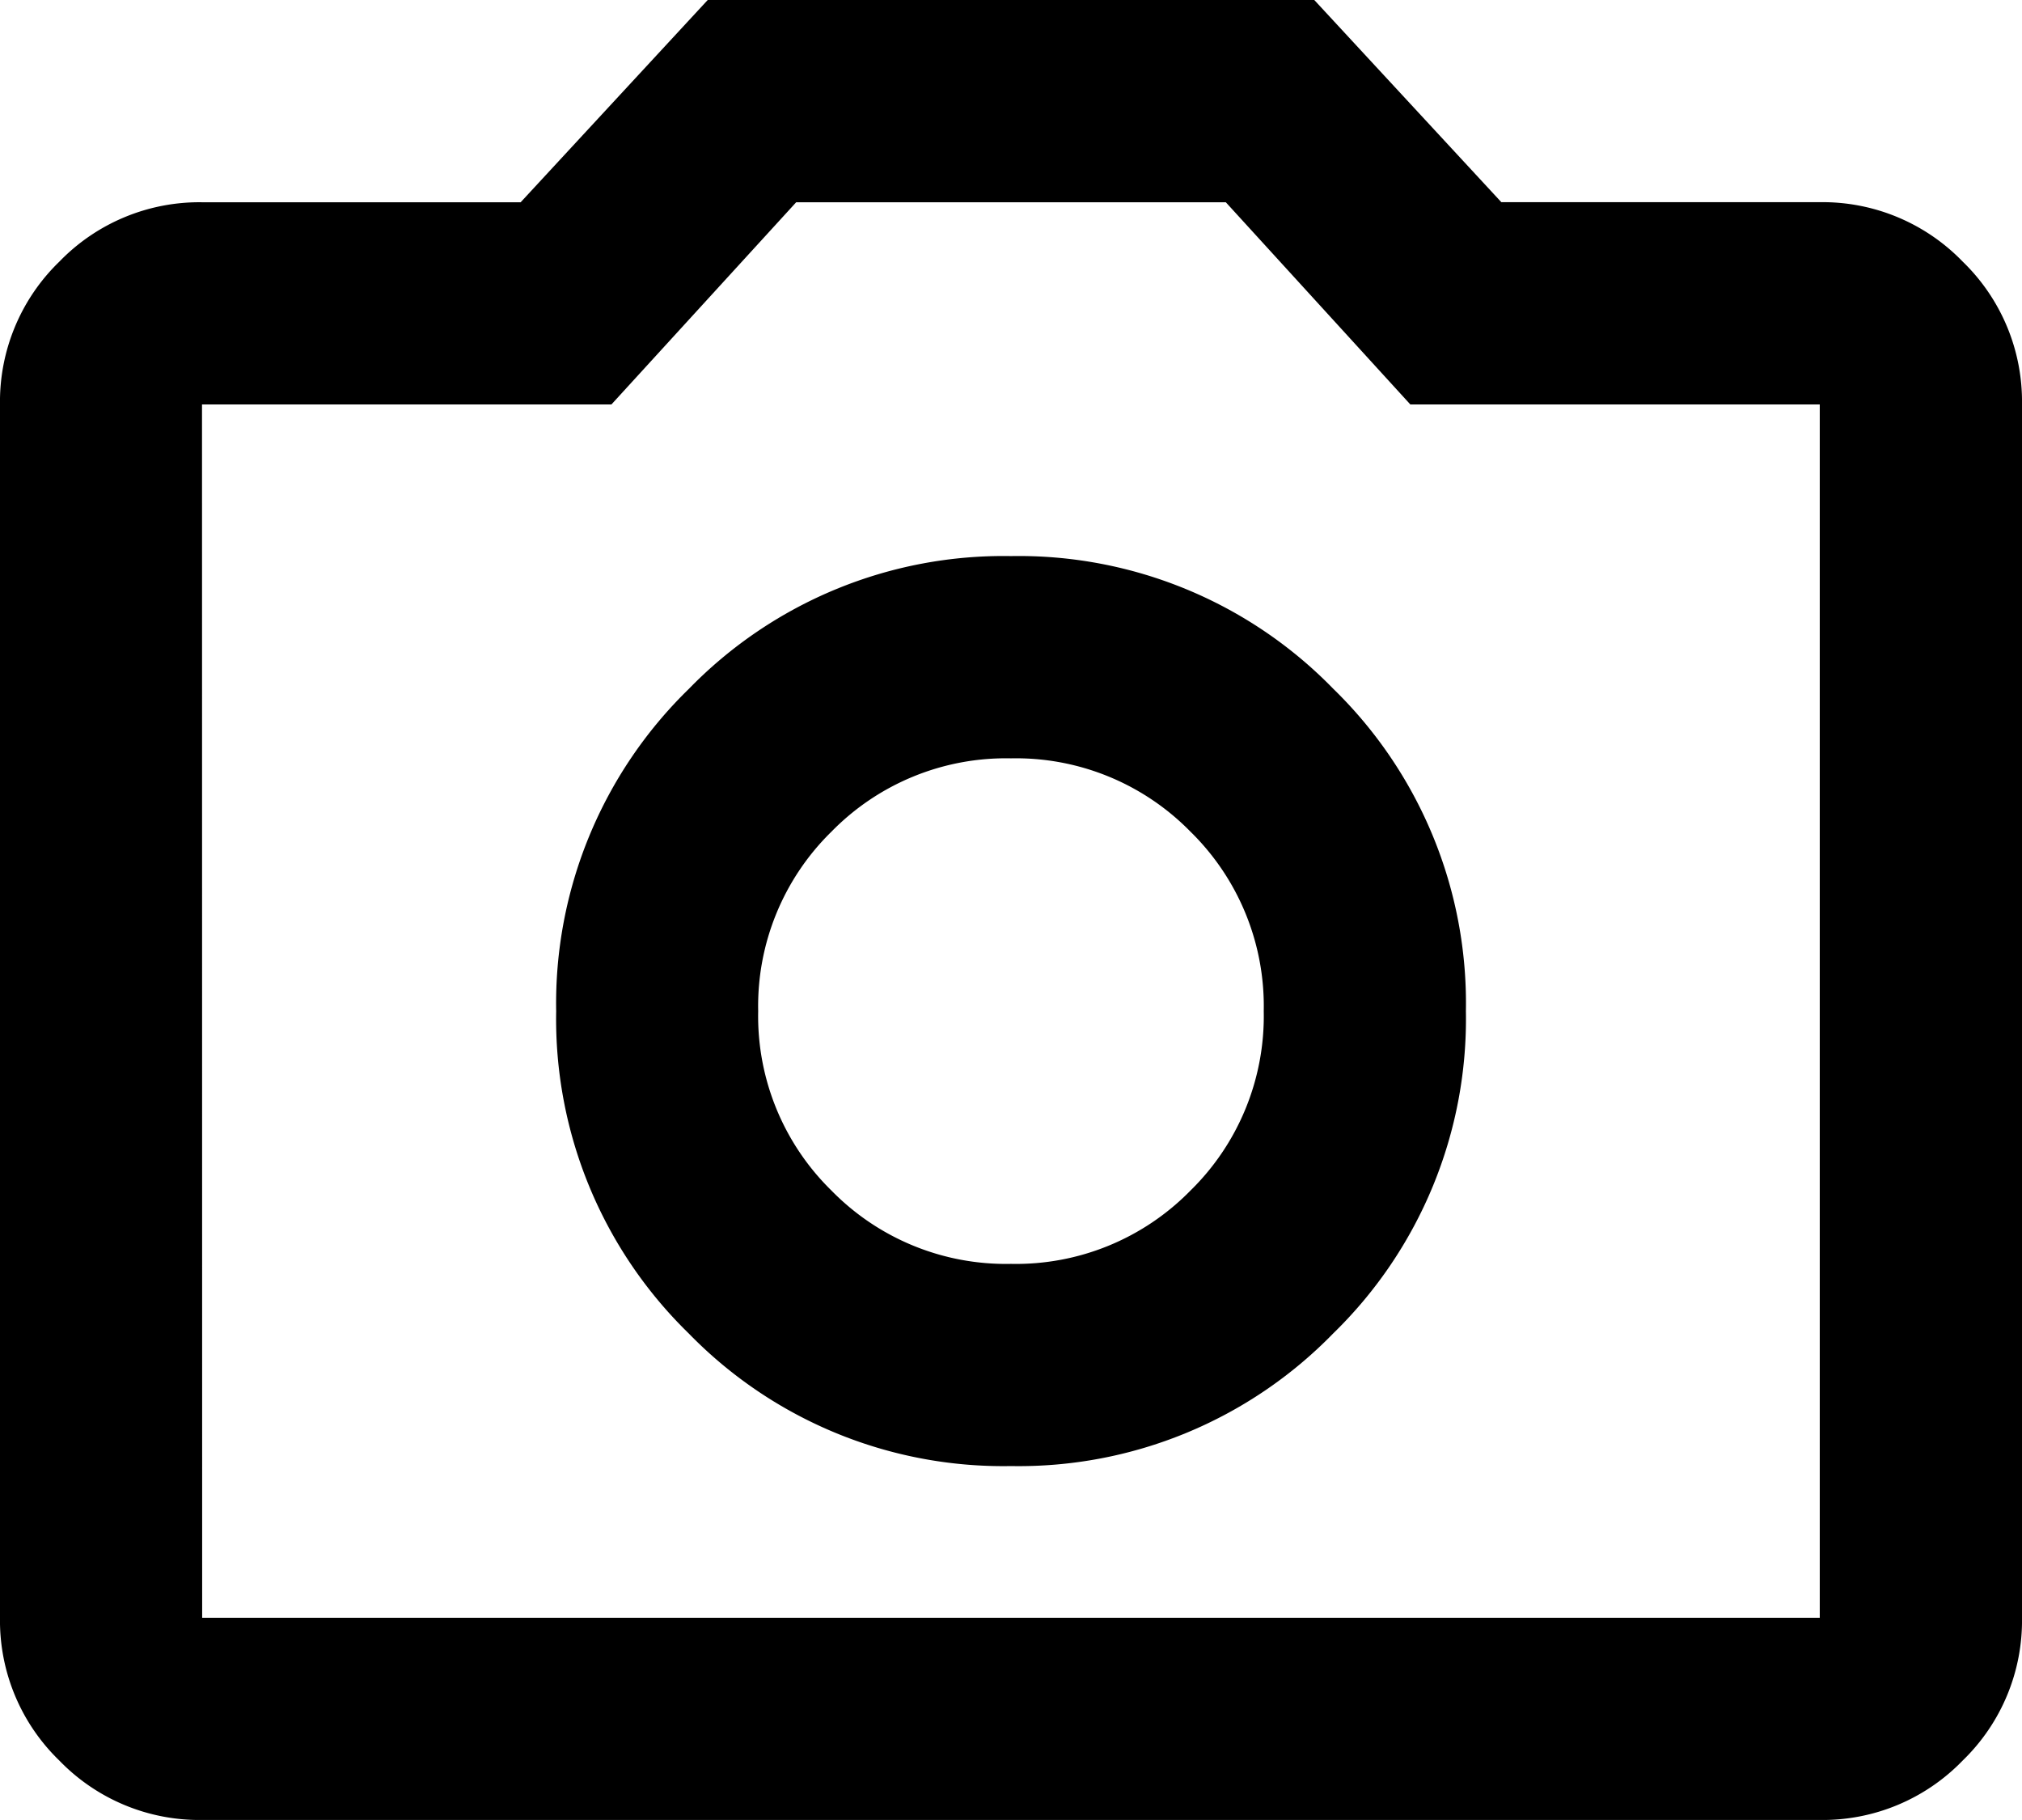
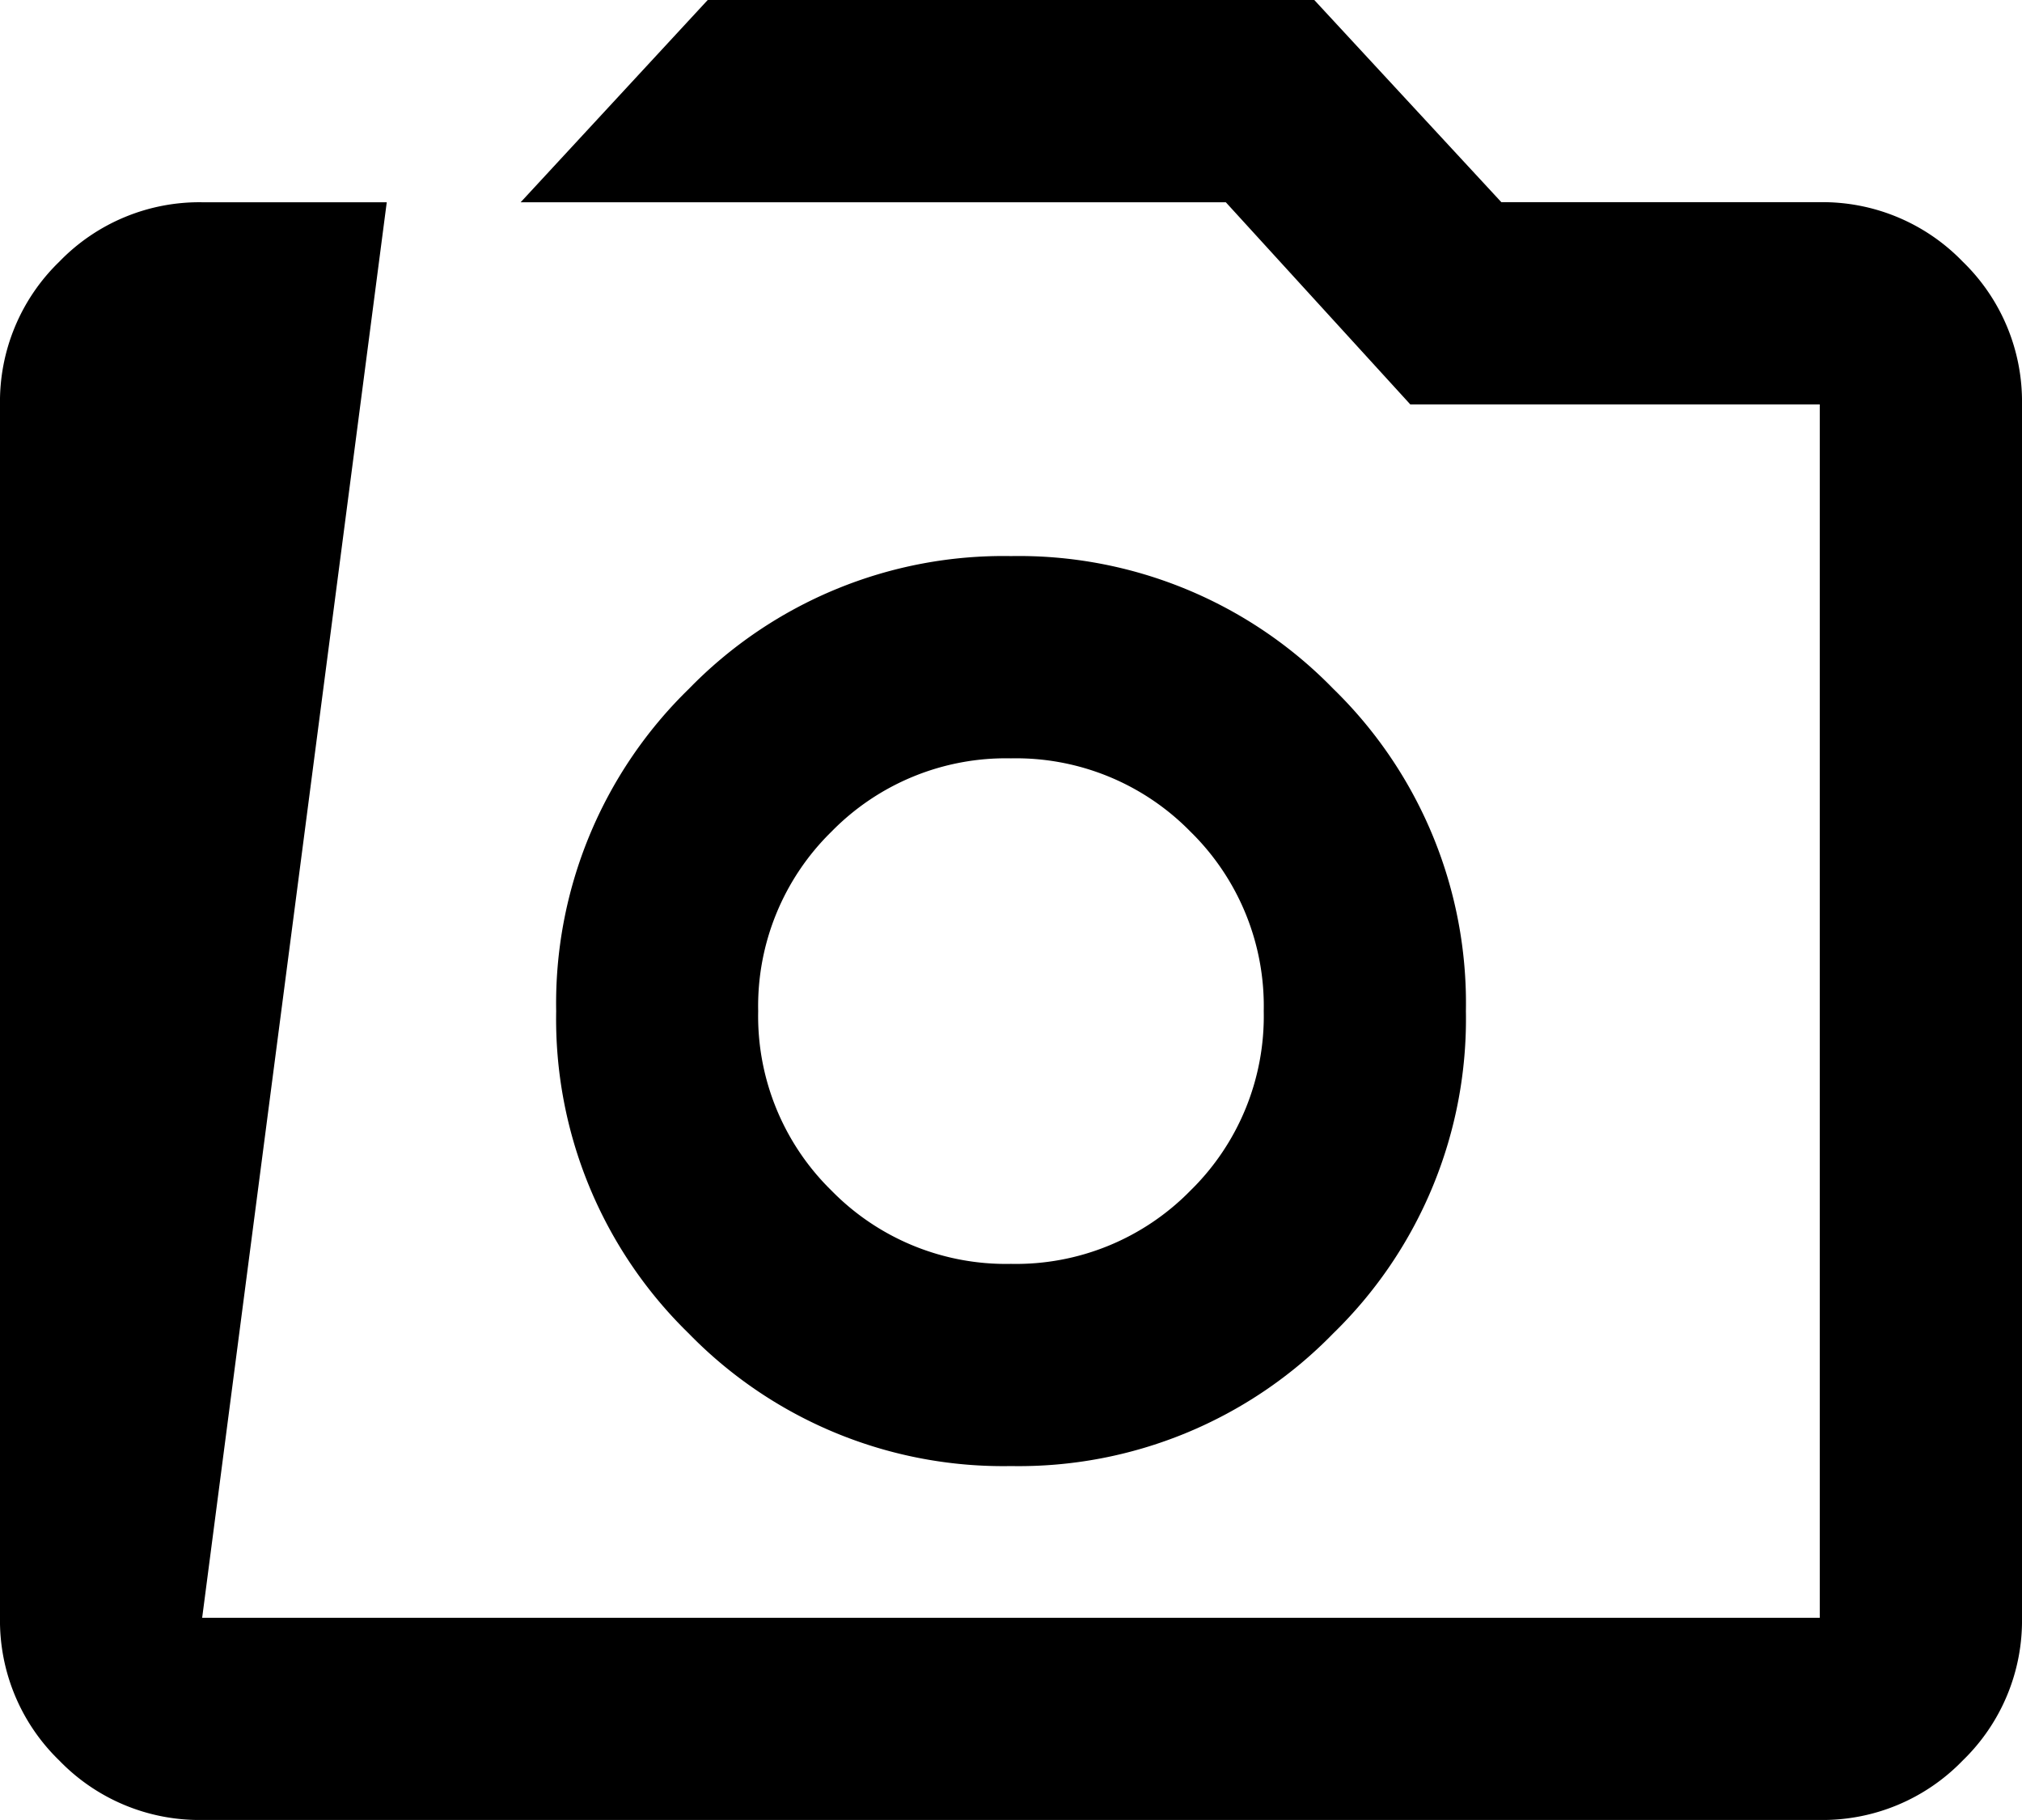
<svg xmlns="http://www.w3.org/2000/svg" viewBox="0 0 26.125 23.512">
-   <path id="photo_camera_24dp_E8EAED_FILL0_wght400_GRAD0_opsz24" d="M93.062-821.06a5.669,5.669,0,0,0,4.164-1.714,5.669,5.669,0,0,0,1.714-4.164,5.669,5.669,0,0,0-1.714-4.164,5.669,5.669,0,0,0-4.164-1.714A5.669,5.669,0,0,0,88.9-831.1a5.669,5.669,0,0,0-1.714,4.164,5.669,5.669,0,0,0,1.714,4.164A5.669,5.669,0,0,0,93.062-821.06Zm0-2.612a3.153,3.153,0,0,1-2.319-.947,3.153,3.153,0,0,1-.947-2.318,3.153,3.153,0,0,1,.947-2.319,3.153,3.153,0,0,1,2.319-.947,3.153,3.153,0,0,1,2.319.947,3.153,3.153,0,0,1,.947,2.319,3.153,3.153,0,0,1-.947,2.318A3.153,3.153,0,0,1,93.062-823.672Zm-10.45,7.184a2.516,2.516,0,0,1-1.845-.767A2.516,2.516,0,0,1,80-819.1v-15.675a2.516,2.516,0,0,1,.767-1.845,2.516,2.516,0,0,1,1.845-.767h4.115L89.144-840h7.837l2.417,2.612h4.115a2.516,2.516,0,0,1,1.845.767,2.516,2.516,0,0,1,.767,1.845V-819.1a2.516,2.516,0,0,1-.767,1.845,2.516,2.516,0,0,1-1.845.767Zm0-2.612h20.9v-15.675h-5.29l-2.384-2.612H90.287L87.9-834.775h-5.29ZM93.062-826.938Z" transform="translate(-80 840)" />
+   <path id="photo_camera_24dp_E8EAED_FILL0_wght400_GRAD0_opsz24" d="M93.062-821.06a5.669,5.669,0,0,0,4.164-1.714,5.669,5.669,0,0,0,1.714-4.164,5.669,5.669,0,0,0-1.714-4.164,5.669,5.669,0,0,0-4.164-1.714A5.669,5.669,0,0,0,88.9-831.1a5.669,5.669,0,0,0-1.714,4.164,5.669,5.669,0,0,0,1.714,4.164A5.669,5.669,0,0,0,93.062-821.06Zm0-2.612a3.153,3.153,0,0,1-2.319-.947,3.153,3.153,0,0,1-.947-2.318,3.153,3.153,0,0,1,.947-2.319,3.153,3.153,0,0,1,2.319-.947,3.153,3.153,0,0,1,2.319.947,3.153,3.153,0,0,1,.947,2.319,3.153,3.153,0,0,1-.947,2.318A3.153,3.153,0,0,1,93.062-823.672Zm-10.45,7.184a2.516,2.516,0,0,1-1.845-.767A2.516,2.516,0,0,1,80-819.1v-15.675a2.516,2.516,0,0,1,.767-1.845,2.516,2.516,0,0,1,1.845-.767h4.115L89.144-840h7.837l2.417,2.612h4.115a2.516,2.516,0,0,1,1.845.767,2.516,2.516,0,0,1,.767,1.845V-819.1a2.516,2.516,0,0,1-.767,1.845,2.516,2.516,0,0,1-1.845.767Zm0-2.612h20.9v-15.675h-5.29l-2.384-2.612H90.287h-5.29ZM93.062-826.938Z" transform="translate(-80 840)" />
</svg>